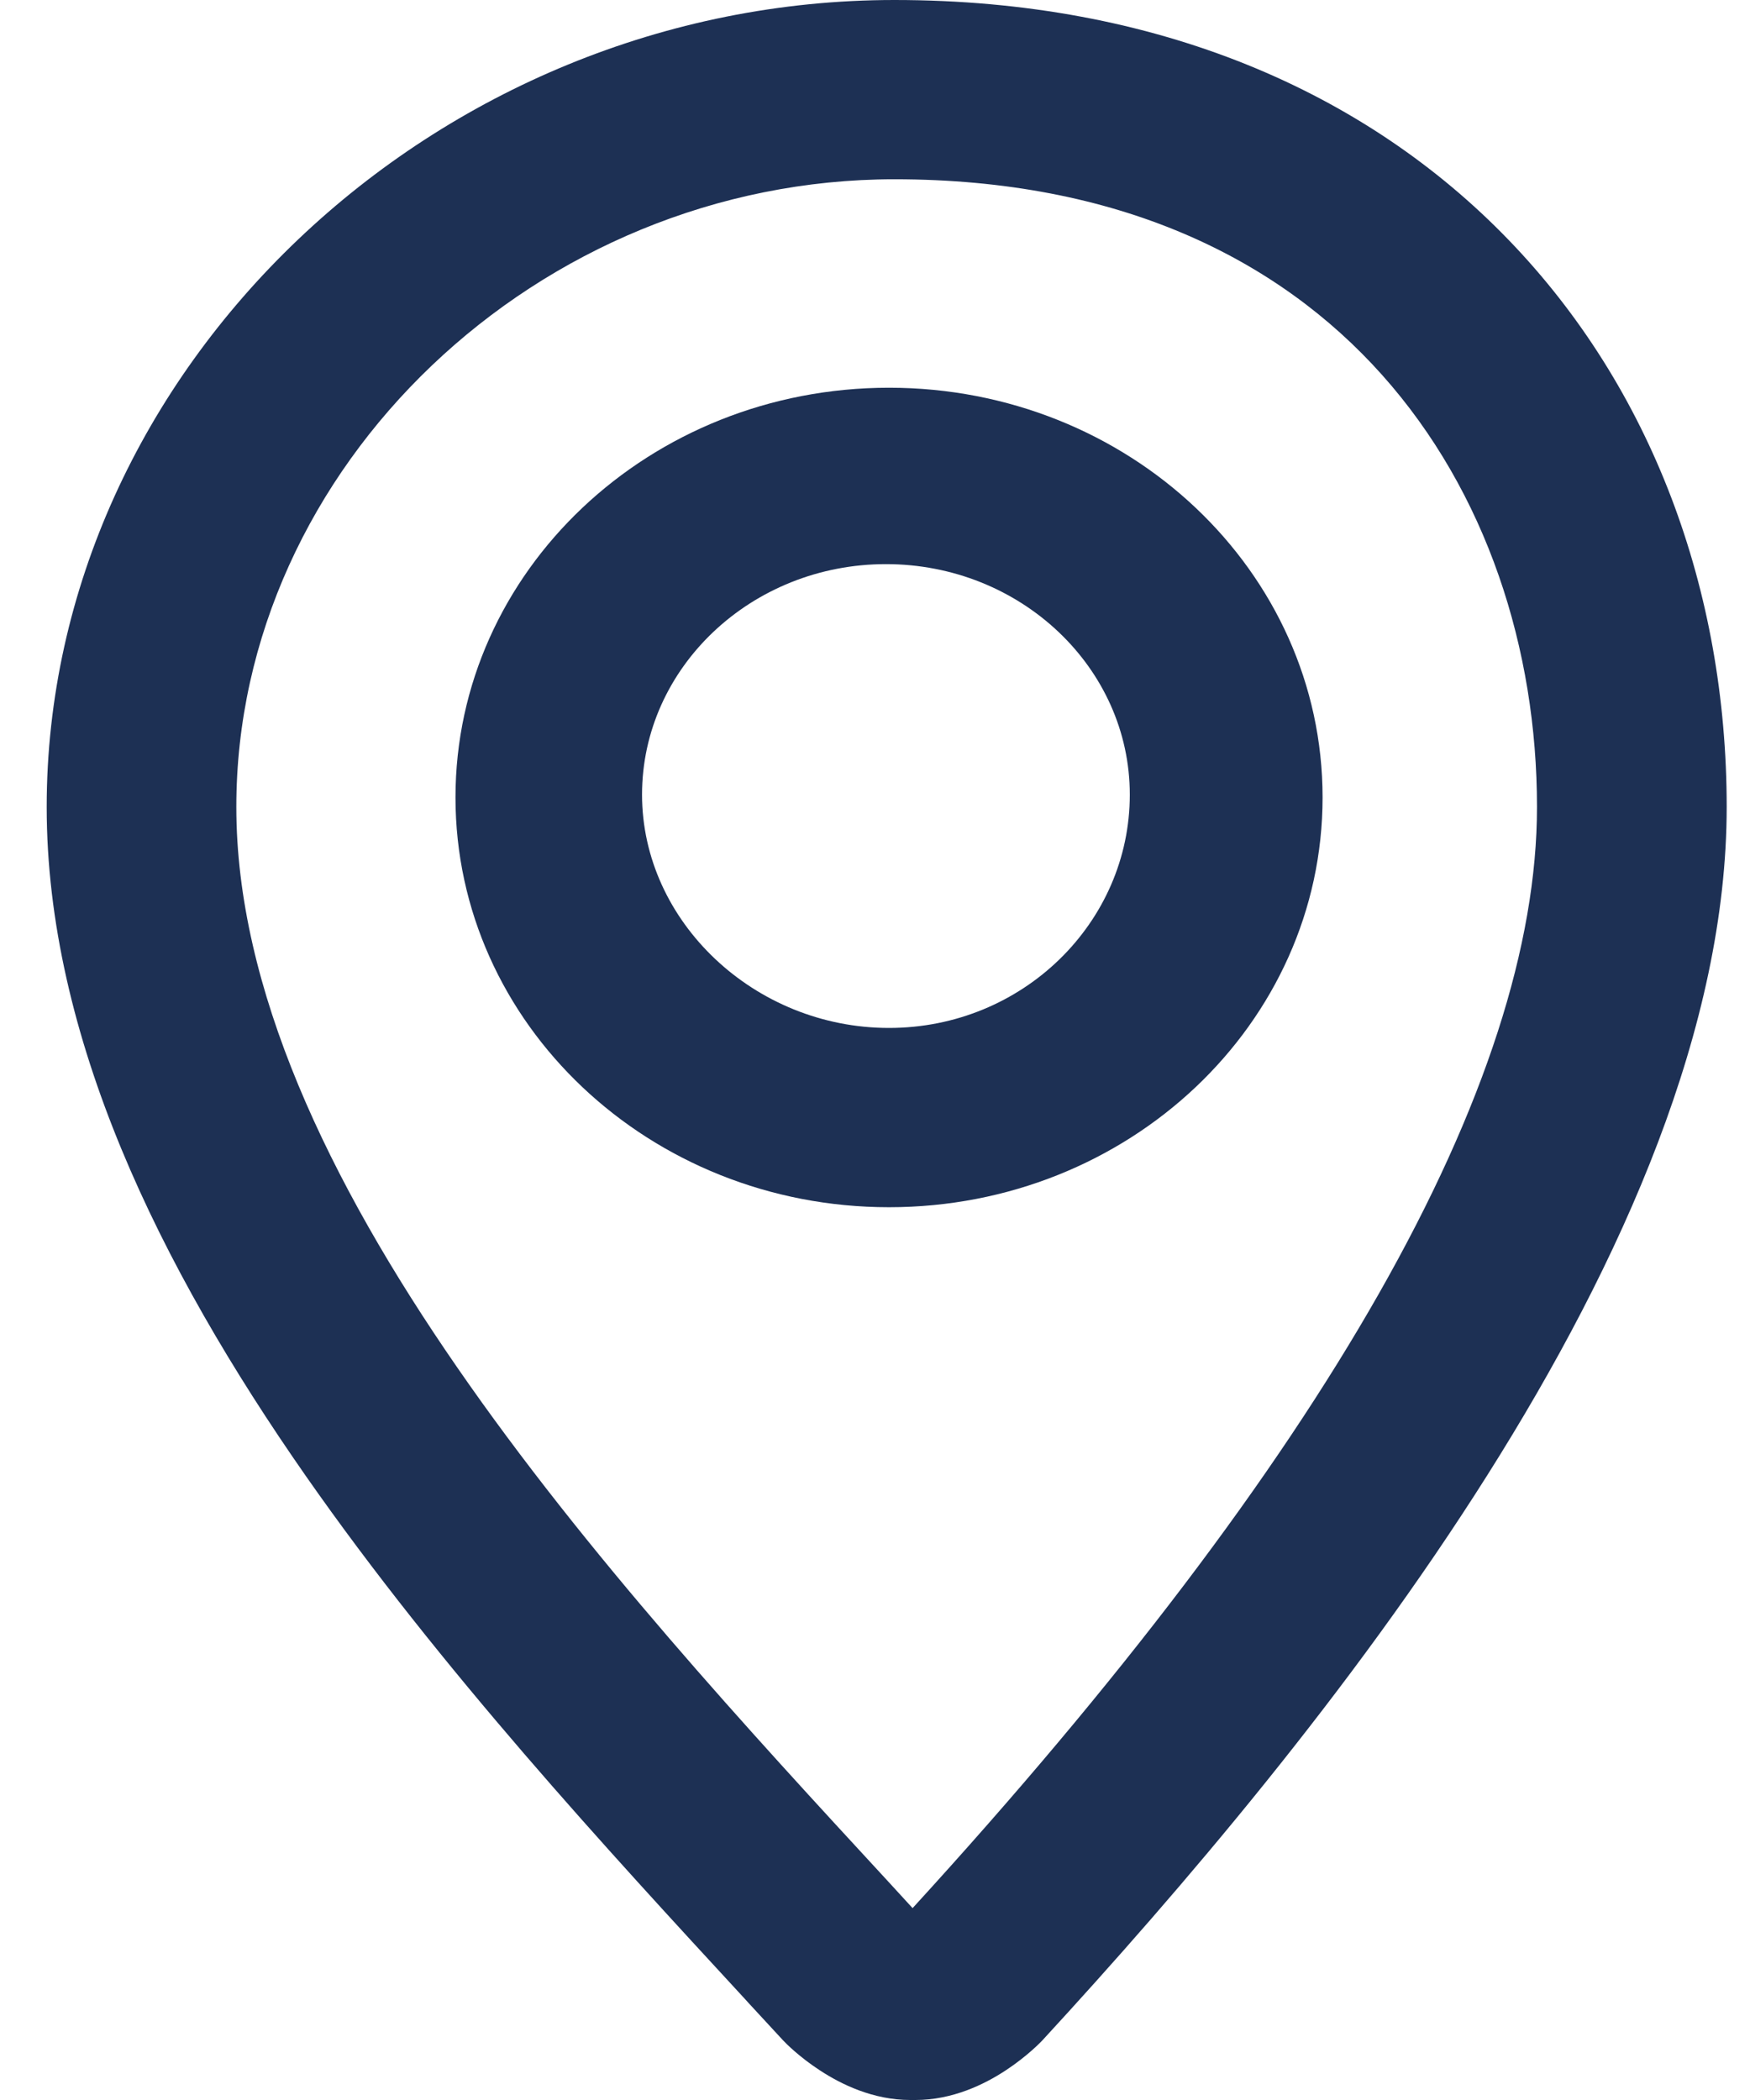
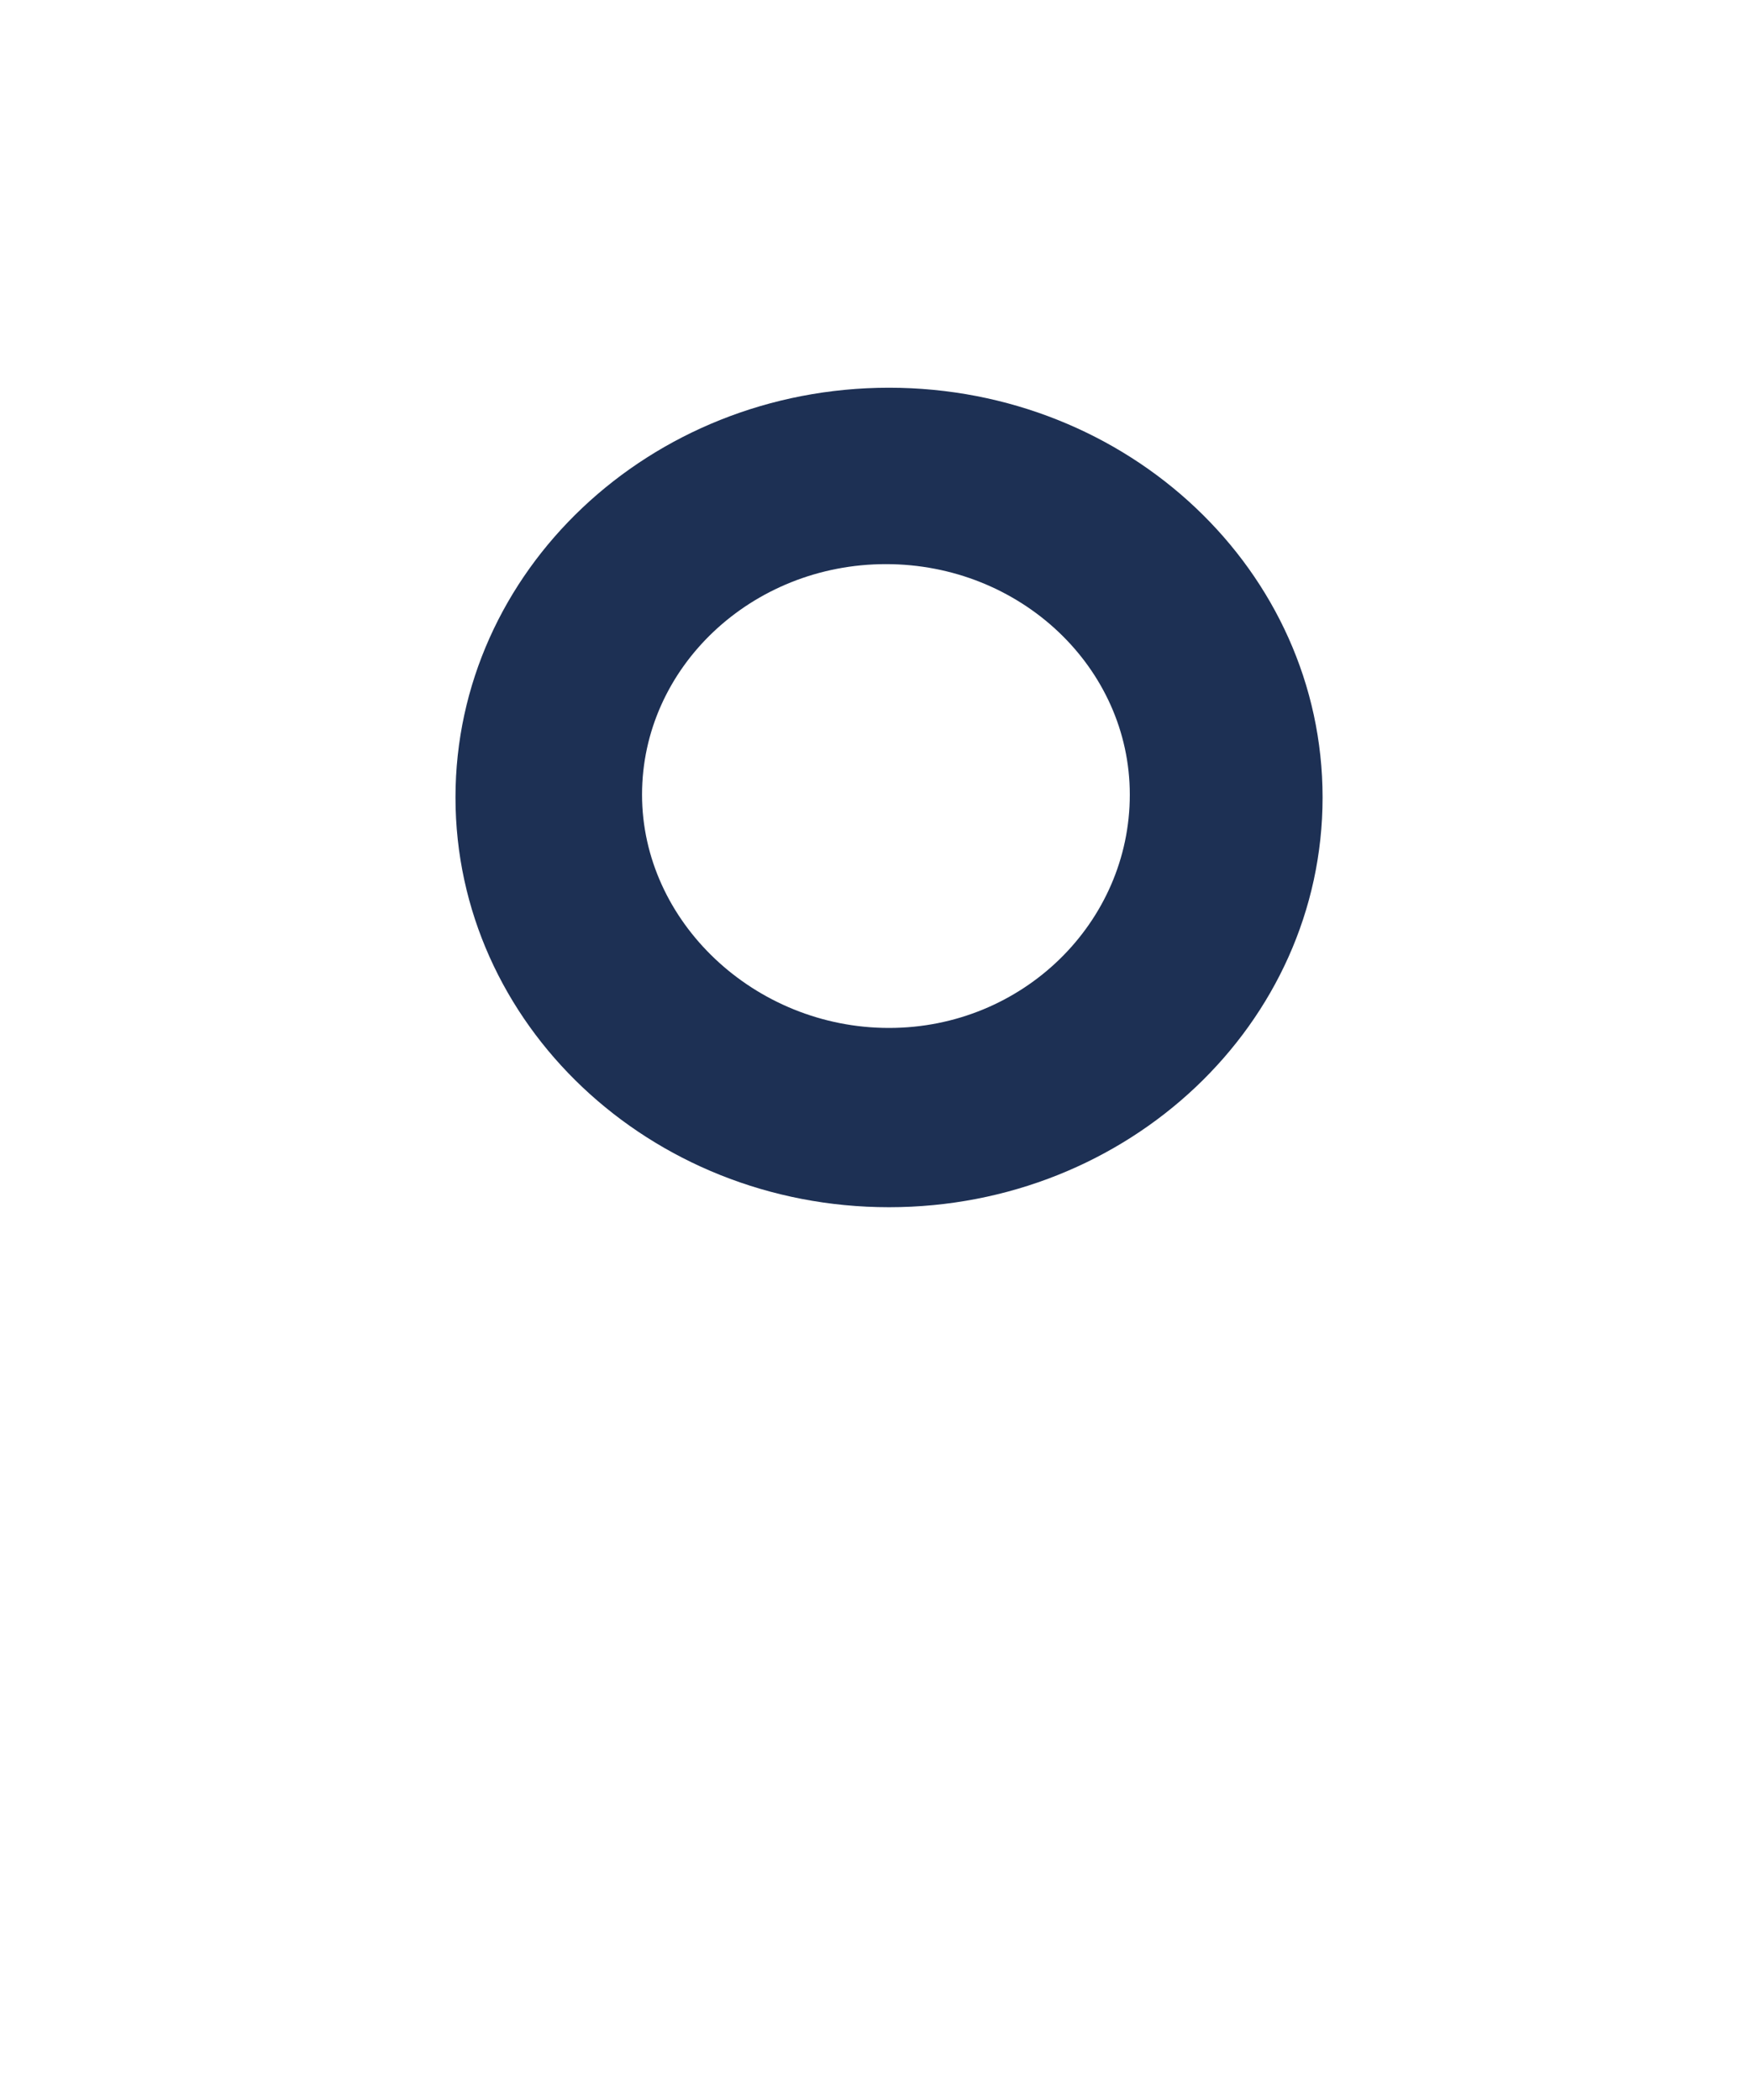
<svg xmlns="http://www.w3.org/2000/svg" width="25" height="30" viewBox="0 0 25 30" fill="none">
  <path fill-rule="evenodd" clip-rule="evenodd" d="M12.7 5.539C9.28 5.539 6.507 8.16 6.507 11.392C6.507 14.625 9.28 17.246 12.7 17.246C16.121 17.246 18.894 14.625 18.894 11.392C18.894 8.16 16.121 5.539 12.7 5.539ZM9.172 11.352C9.172 9.537 10.735 8.059 12.656 8.059C14.578 8.059 16.14 9.537 16.14 11.352C16.141 13.178 14.611 14.685 12.7 14.685C10.78 14.685 9.172 13.167 9.172 11.352Z" fill="#1D3054" />
-   <path fill-rule="evenodd" clip-rule="evenodd" d="M12.777 0C6.213 0 0.667 5.276 0.667 11.528C0.667 14.805 2.274 18.084 4.37 21.087C6.295 23.844 8.662 26.41 10.653 28.569L10.688 28.608C10.857 28.79 11.022 28.969 11.184 29.145C11.229 29.194 11.423 29.388 11.713 29.577C12.018 29.777 12.474 30 13.004 30H13.078C13.608 30 14.063 29.777 14.367 29.577C14.676 29.374 14.873 29.168 14.894 29.145C16.867 27.001 19.303 24.153 21.248 21.073C23.188 18 24.667 14.656 24.667 11.528C24.667 8.424 23.591 5.541 21.555 3.431C19.516 1.316 16.534 0 12.777 0ZM3.376 11.528C3.376 6.668 7.689 2.561 12.777 2.561C15.975 2.561 18.256 3.69 19.743 5.355C21.239 7.03 21.957 9.274 21.957 11.528C21.957 13.492 21.215 15.812 19.698 18.481C18.21 21.099 15.989 24.031 13.037 27.259L12.696 26.887C10.706 24.73 8.37 22.197 6.531 19.534C4.686 16.865 3.376 14.116 3.376 11.528Z" fill="#1D3054" />
</svg>